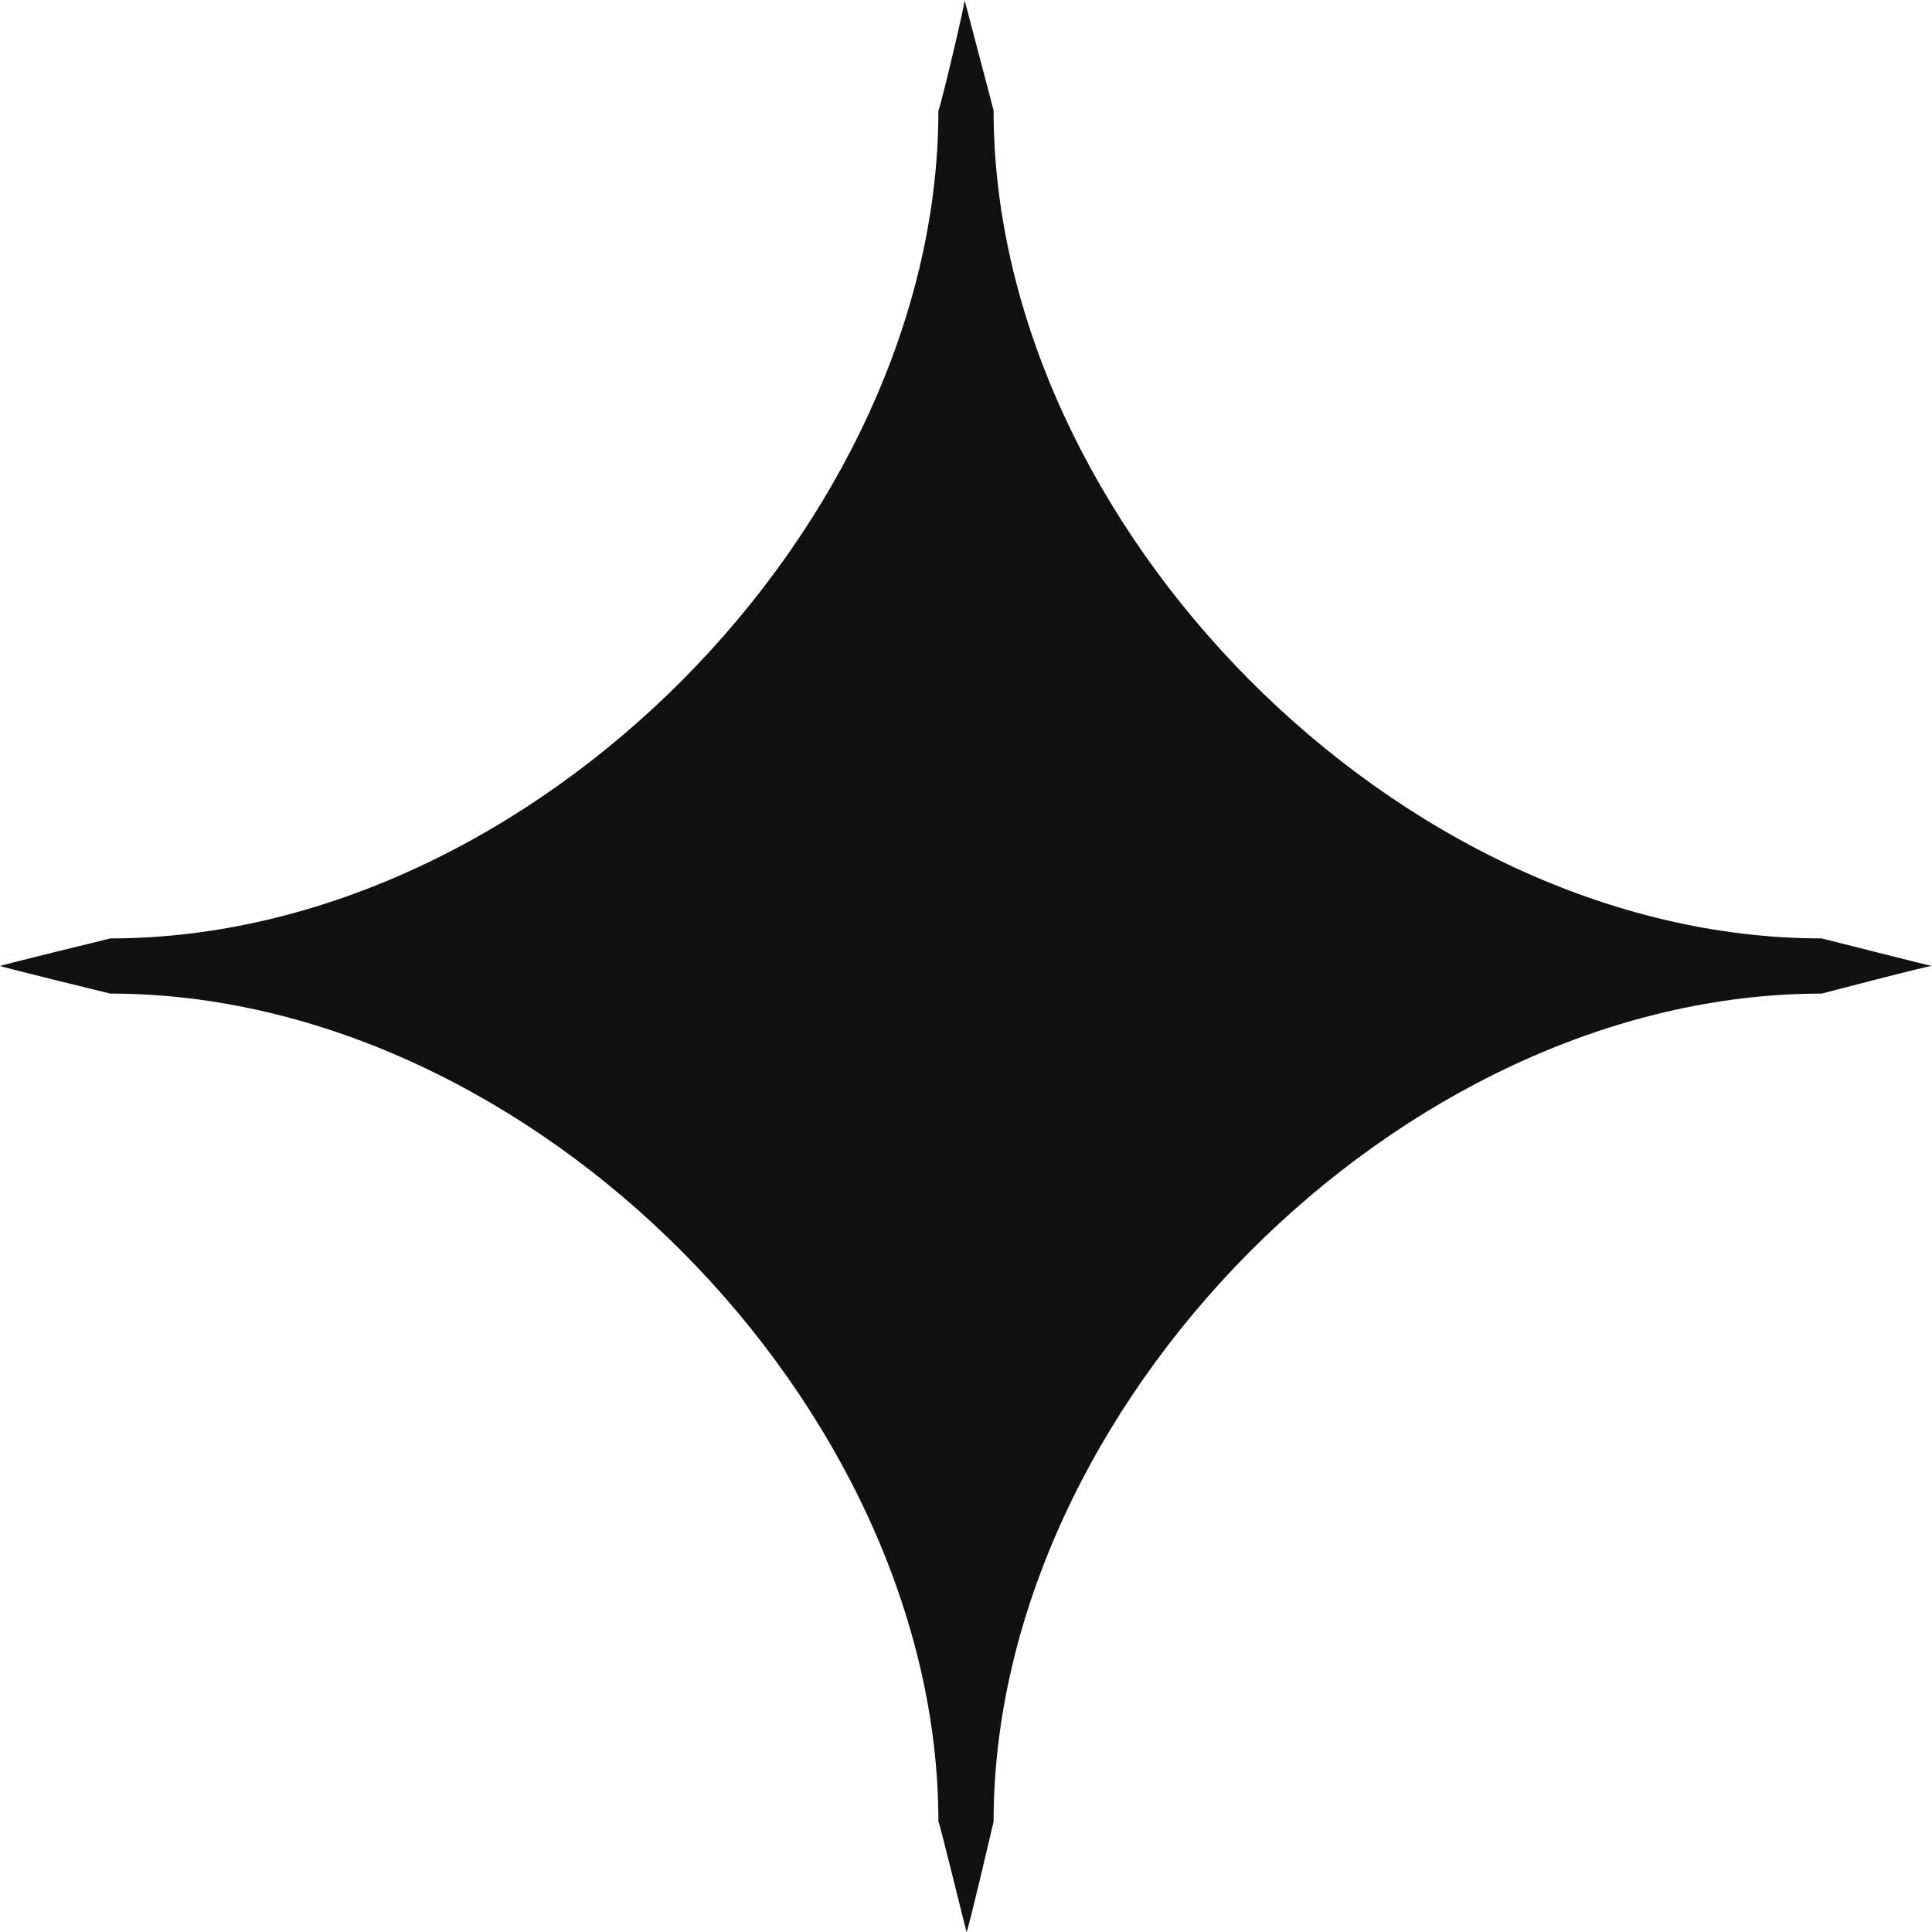
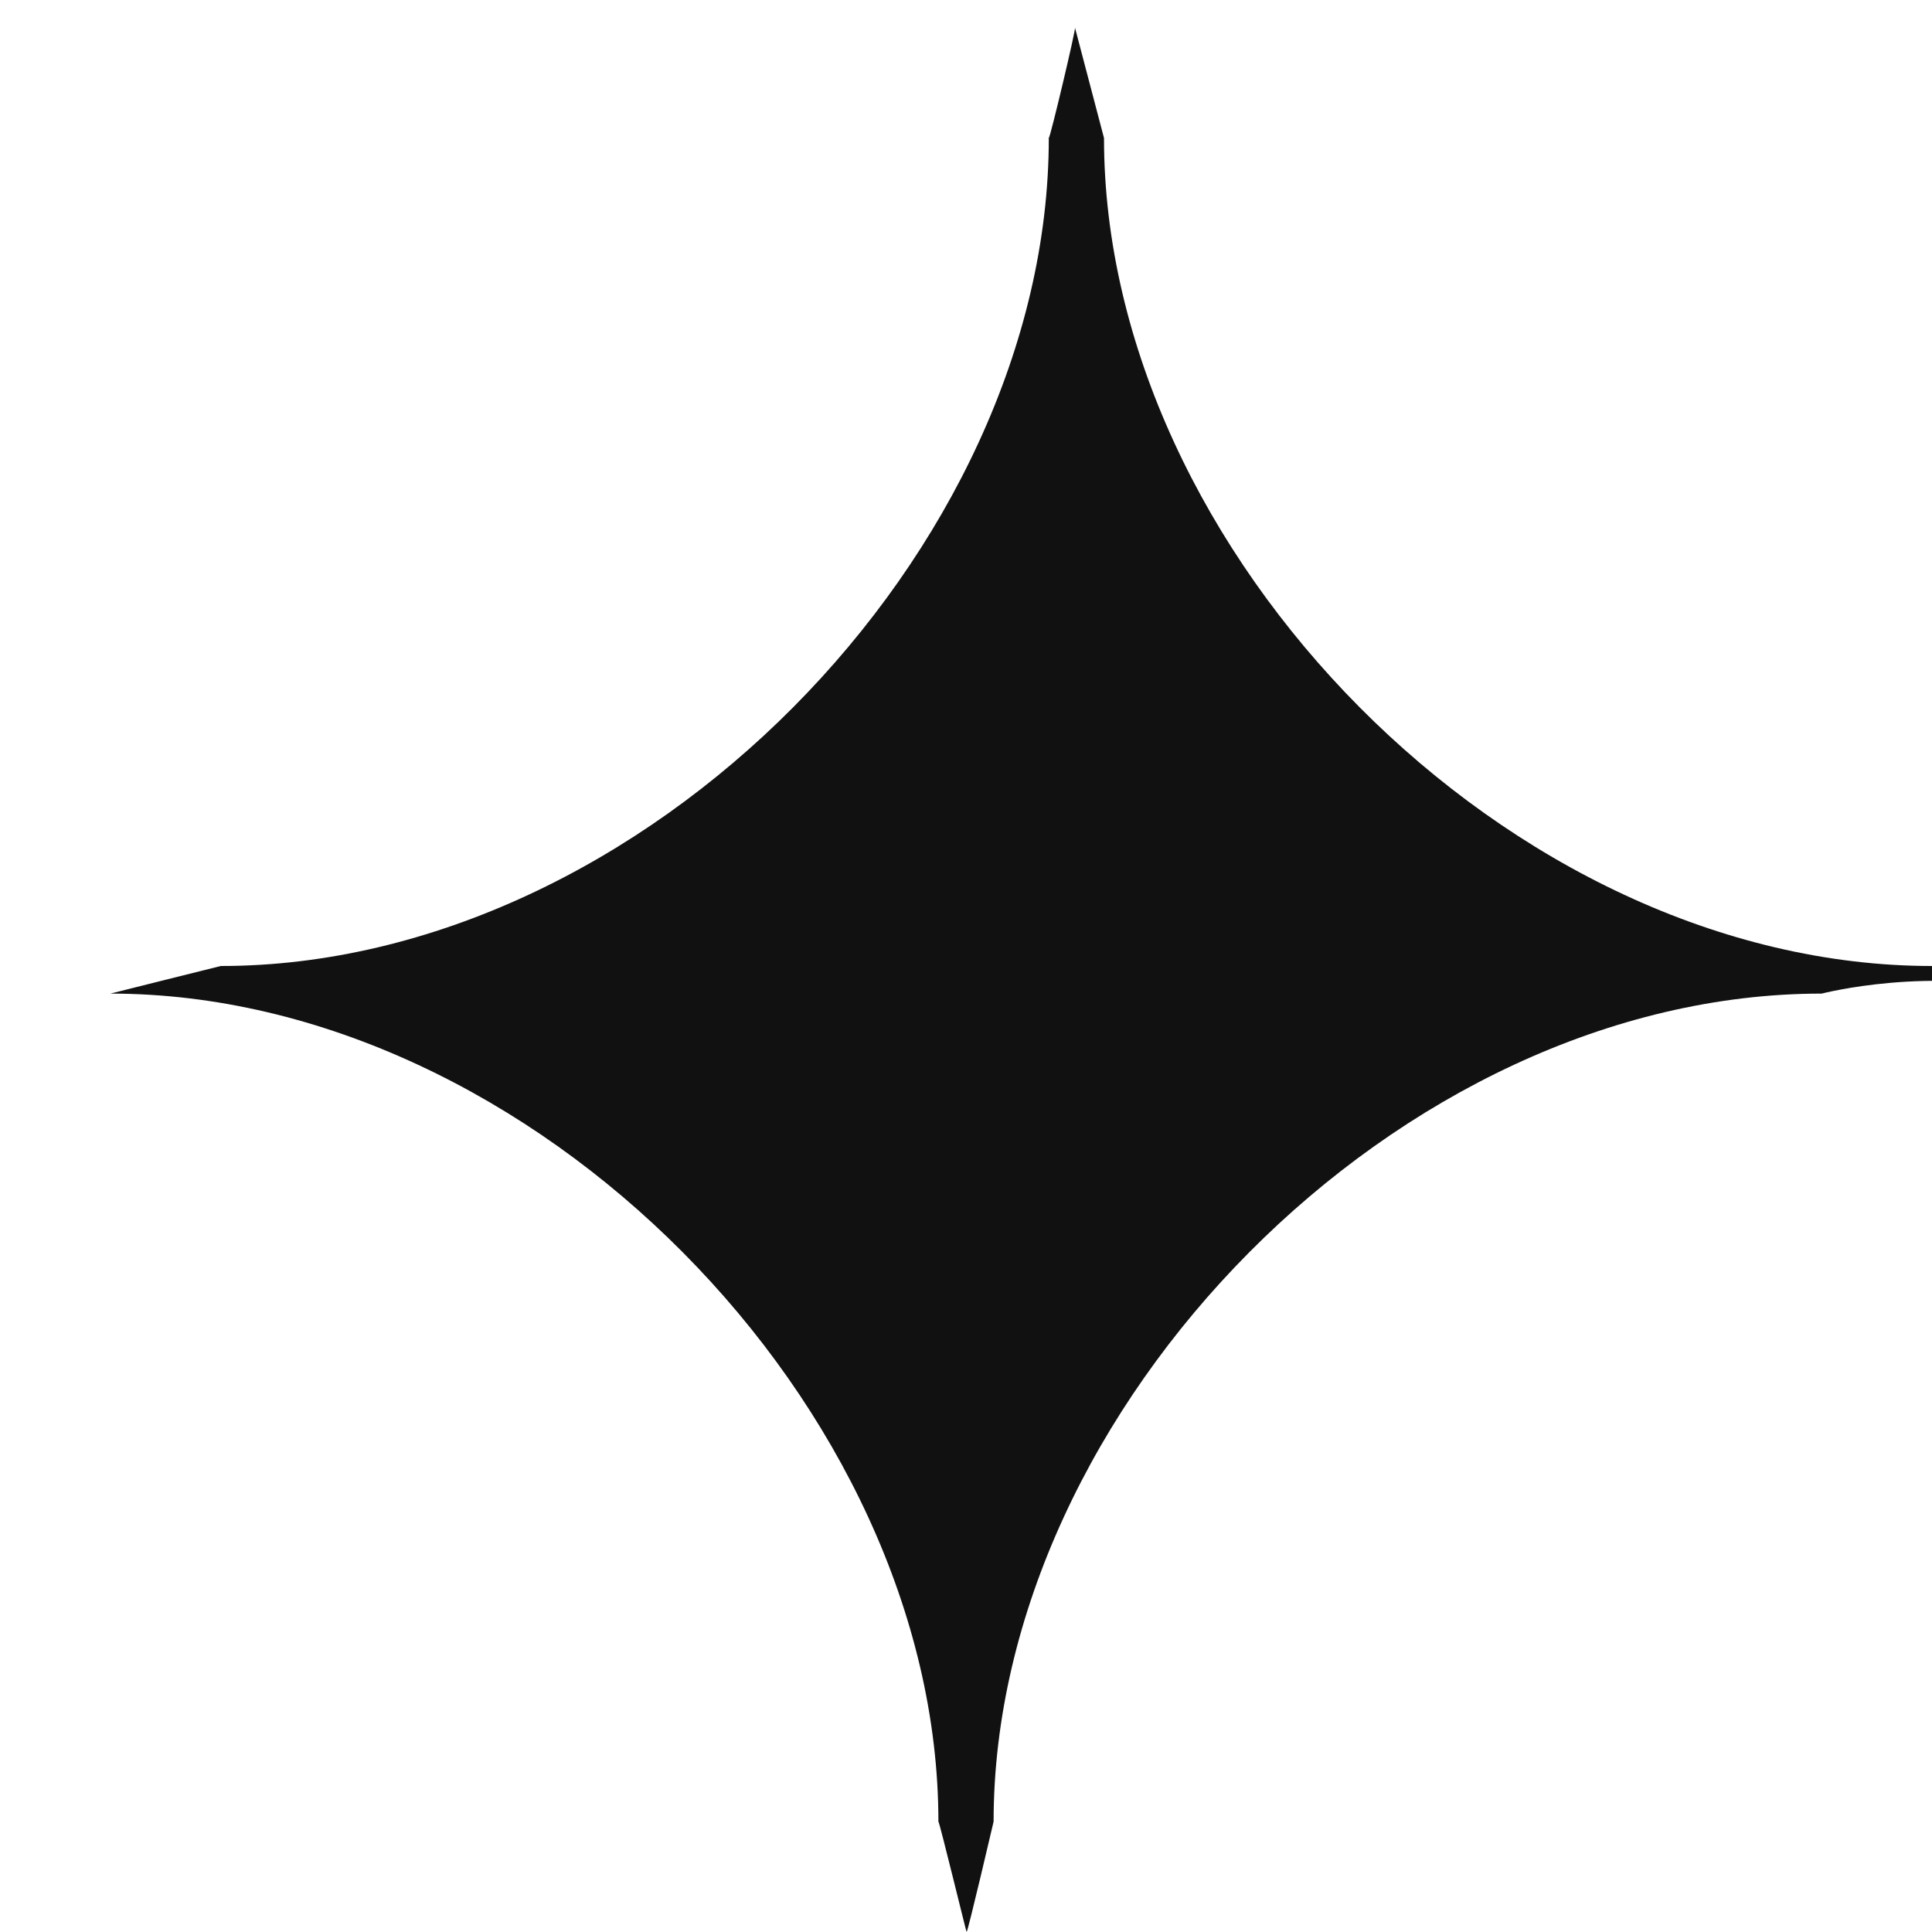
<svg xmlns="http://www.w3.org/2000/svg" width="35" height="35" viewBox="0 0 35 35" fill="#111111" aria-hidden="true">
-   <path id="Shape" class="cls-1" d="M900,4206h0c-7.653,0-15,7.5-15,15,0,0-.467,2-0.489,2-0.007,0-.492-2-0.511-2h0c0-7.5-7.347-15-15-15h0c-0.01,0-2-.49-2-0.5s1.994-.5,2-0.5h0c7.653,0,15-7.5,15-15,0-.01-0.025,0,0,0s0.5-2,.474-2c0,0,.526,2,0.526,2,0,7.5,7.347,15,15,15h0c0.009,0,2.011.51,2,.5C901.981,4205.48,900.009,4206,900,4206Z" transform="translate(-867 -4188)" />
+   <path id="Shape" class="cls-1" d="M900,4206h0c-7.653,0-15,7.5-15,15,0,0-.467,2-0.489,2-0.007,0-.492-2-0.511-2h0c0-7.5-7.347-15-15-15h0s1.994-.5,2-0.5h0c7.653,0,15-7.5,15-15,0-.01-0.025,0,0,0s0.5-2,.474-2c0,0,.526,2,0.526,2,0,7.5,7.347,15,15,15h0c0.009,0,2.011.51,2,.5C901.981,4205.48,900.009,4206,900,4206Z" transform="translate(-867 -4188)" />
</svg>